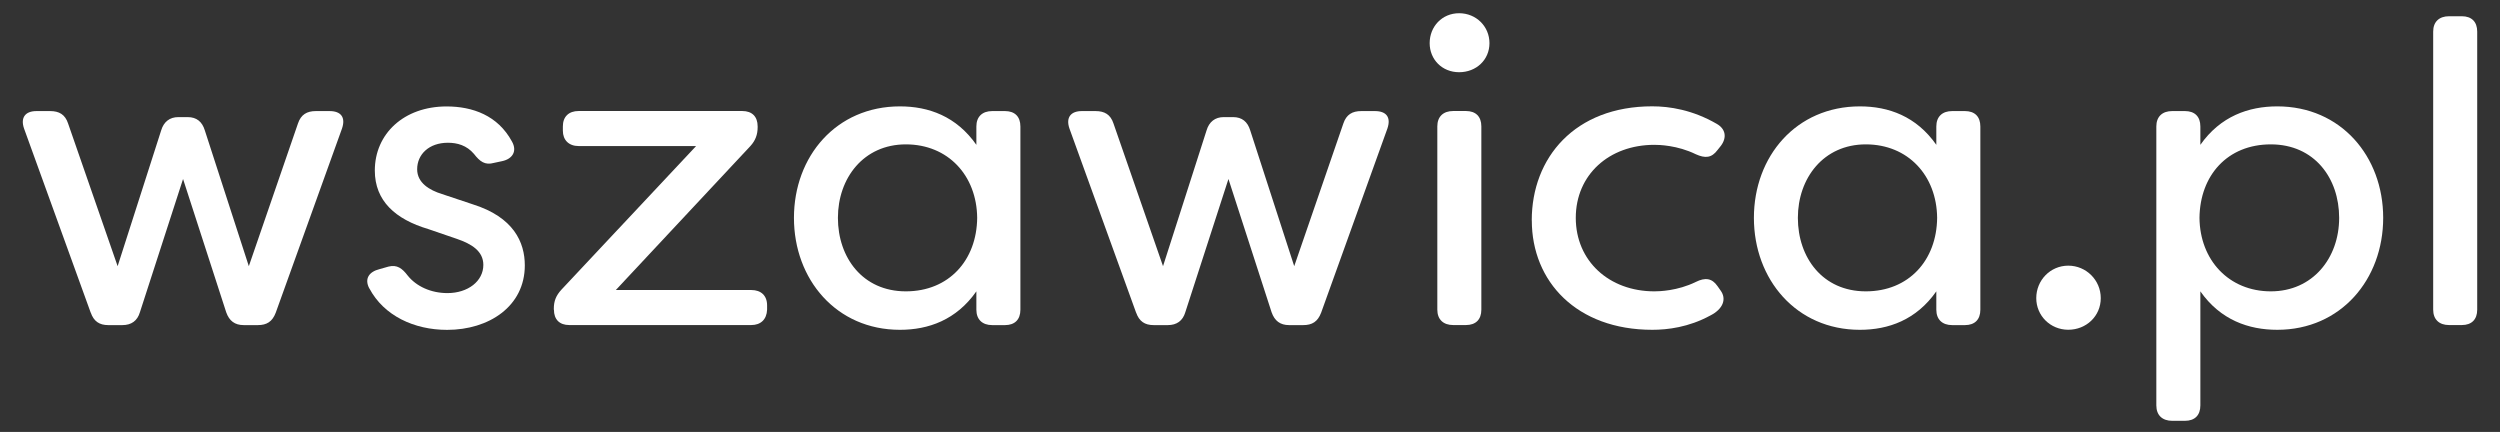
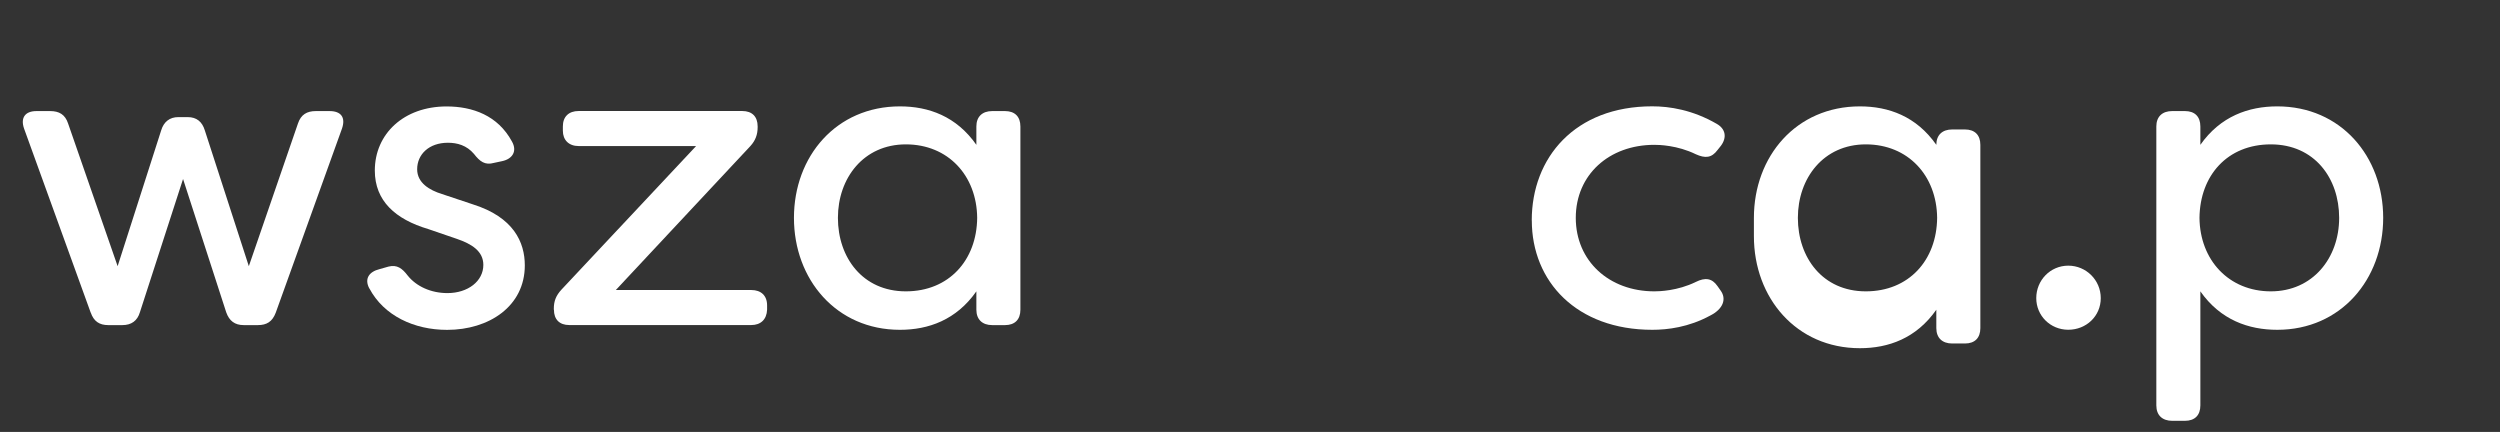
<svg xmlns="http://www.w3.org/2000/svg" id="Warstwa_1" version="1.1" viewBox="0 0 431.01 74.47">
  <rect x="0" y="0" width="431.01" height="74.47" fill="#333333" stroke="none" />
  <defs>
    <style>
      .st0 {
        fill: #fff;
      }
    </style>
  </defs>
  <path class="st0" d="M15.64,53.91L4.15,22.17c-.66-1.91.22-3.02,2.14-3.02h2.36c1.55,0,2.58.59,3.09,2.14l8.54,24.6,7.51-23.42c.44-1.47,1.47-2.28,2.95-2.28h1.62c1.55,0,2.5.81,2.95,2.28l7.59,23.42,8.47-24.6c.52-1.55,1.55-2.14,3.09-2.14h2.36c1.99,0,2.8,1.1,2.14,3.02l-11.42,31.74c-.59,1.55-1.55,2.14-3.09,2.14h-2.43c-1.55,0-2.5-.74-3.02-2.21l-7.44-22.98-7.44,22.98c-.44,1.47-1.47,2.21-3.02,2.21h-2.43c-1.55,0-2.5-.66-3.02-2.14Z" />
  <path class="st0" d="M63.66,49.71c-.88-1.69,0-2.87,1.77-3.31l1.55-.44c1.47-.37,2.36.3,3.31,1.55,1.47,1.84,3.98,3.02,6.85,3.02,3.54,0,6.19-2.06,6.19-4.86,0-2.36-1.99-3.61-4.57-4.49l-4.93-1.69c-5.67-1.69-9.21-4.86-9.21-10.09,0-6.33,5.01-11.05,12.37-11.05,4.49,0,8.84,1.55,11.27,6.04.96,1.69.07,3.02-1.69,3.39l-1.4.3c-1.55.44-2.43-.22-3.46-1.55-1.25-1.47-2.87-1.92-4.49-1.92-3.24,0-5.3,1.99-5.3,4.57,0,2.36,2.14,3.61,4.27,4.27l5.3,1.77c7.07,2.21,8.99,6.56,8.99,10.53,0,7.07-6.19,11.12-13.4,11.12-5.67,0-10.9-2.43-13.4-7.15Z" />
  <path class="st0" d="M95.48,53.39v-.15c0-1.33.37-2.28,1.33-3.32l23.2-24.74h-20.25c-1.69,0-2.72-1.03-2.72-2.65v-.74c0-1.69,1.03-2.65,2.72-2.65h28.21c1.69,0,2.65.96,2.65,2.65v.15c0,1.25-.37,2.28-1.25,3.24l-23.2,24.82h23.35c1.69,0,2.73.96,2.73,2.65v.74c-.07,1.69-1.1,2.65-2.73,2.65h-31.37c-1.69,0-2.65-.96-2.65-2.65Z" />
  <path class="st0" d="M136.88,37.56c0-10.61,7.29-19.22,18.27-19.22,4.93,0,9.72,1.69,13.18,6.63v-3.17c0-1.69,1.03-2.65,2.73-2.65h2.21c1.69,0,2.65.96,2.65,2.65v31.6c0,1.69-.96,2.65-2.65,2.65h-2.21c-1.69,0-2.73-.96-2.73-2.65v-3.17c-3.46,4.93-8.25,6.63-13.18,6.63-10.97,0-18.27-8.69-18.27-19.3ZM168.47,37.56c-.07-7.29-5.01-12.67-12.3-12.67s-11.71,5.82-11.71,12.67,4.27,12.67,11.71,12.67,12.23-5.38,12.3-12.67Z" />
-   <path class="st0" d="M195.87,53.91l-11.49-31.74c-.66-1.91.22-3.02,2.14-3.02h2.36c1.55,0,2.58.59,3.09,2.14l8.54,24.6,7.51-23.42c.44-1.47,1.47-2.28,2.95-2.28h1.62c1.55,0,2.5.81,2.95,2.28l7.59,23.42,8.47-24.6c.52-1.55,1.55-2.14,3.09-2.14h2.36c1.99,0,2.8,1.1,2.14,3.02l-11.42,31.74c-.59,1.55-1.55,2.14-3.09,2.14h-2.43c-1.55,0-2.5-.74-3.02-2.21l-7.44-22.98-7.44,22.98c-.44,1.47-1.47,2.21-3.02,2.21h-2.43c-1.55,0-2.5-.66-3.02-2.14Z" />
-   <path class="st0" d="M246.48,7.44c0-2.87,2.14-5.16,5.08-5.16s5.23,2.28,5.23,5.16-2.28,5.01-5.23,5.01-5.08-2.21-5.08-5.01Z" />
-   <path class="st0" d="M247.8,53.39v-31.6c0-1.69,1.03-2.65,2.73-2.65h2.21c1.69,0,2.65.96,2.65,2.65v31.6c0,1.69-.96,2.65-2.65,2.65h-2.21c-1.69,0-2.73-.96-2.73-2.65Z" />
  <path class="st0" d="M264.08,38c0-10.83,7.44-19.67,20.77-19.67,2.95,0,6.92.59,11.12,3.02,1.55.88,1.77,2.36.74,3.76l-.59.74c-1.03,1.4-2.14,1.47-3.76.74-3.17-1.55-6.33-1.62-7.14-1.62-7.81,0-13.55,5.16-13.55,12.59s5.74,12.67,13.55,12.67c.81,0,3.98-.07,7.14-1.62,1.62-.81,2.8-.66,3.76.74l.52.74c1.03,1.4.51,3.17-1.84,4.34-3.68,1.99-7.29,2.43-9.94,2.43-13.04,0-20.77-8.32-20.77-18.85Z" />
-   <path class="st0" d="M302.38,37.56c0-10.61,7.29-19.22,18.27-19.22,4.93,0,9.72,1.69,13.18,6.63v-3.17c0-1.69,1.03-2.65,2.73-2.65h2.21c1.69,0,2.65.96,2.65,2.65v31.6c0,1.69-.96,2.65-2.65,2.65h-2.21c-1.69,0-2.73-.96-2.73-2.65v-3.17c-3.46,4.93-8.25,6.63-13.18,6.63-10.97,0-18.27-8.69-18.27-19.3ZM333.97,37.56c-.07-7.29-5.01-12.67-12.3-12.67s-11.71,5.82-11.71,12.67,4.27,12.67,11.71,12.67,12.23-5.38,12.3-12.67Z" />
+   <path class="st0" d="M302.38,37.56c0-10.61,7.29-19.22,18.27-19.22,4.93,0,9.72,1.69,13.18,6.63c0-1.69,1.03-2.65,2.73-2.65h2.21c1.69,0,2.65.96,2.65,2.65v31.6c0,1.69-.96,2.65-2.65,2.65h-2.21c-1.69,0-2.73-.96-2.73-2.65v-3.17c-3.46,4.93-8.25,6.63-13.18,6.63-10.97,0-18.27-8.69-18.27-19.3ZM333.97,37.56c-.07-7.29-5.01-12.67-12.3-12.67s-11.71,5.82-11.71,12.67,4.27,12.67,11.71,12.67,12.23-5.38,12.3-12.67Z" />
  <path class="st0" d="M351.06,51.4c0-3.09,2.43-5.6,5.52-5.6s5.6,2.5,5.6,5.6-2.5,5.45-5.6,5.45-5.52-2.43-5.52-5.45Z" />
  <path class="st0" d="M371.76,69.89V21.8c0-1.69,1.03-2.65,2.73-2.65h2.21c1.69,0,2.65.96,2.65,2.65v3.17c3.46-4.93,8.32-6.63,13.26-6.63,10.97,0,18.26,8.62,18.26,19.22s-7.29,19.3-18.26,19.3c-4.93,0-9.8-1.69-13.26-6.63v19.67c0,1.69-.96,2.65-2.65,2.65h-2.21c-1.69,0-2.73-.96-2.73-2.65ZM403.28,37.56c0-6.85-4.27-12.67-11.78-12.67s-12.22,5.38-12.3,12.67c.07,7.29,5.08,12.67,12.3,12.67s11.78-5.74,11.78-12.67Z" />
-   <path class="st0" d="M419.49,53.39V5.45c0-1.69,1.03-2.65,2.73-2.65h2.21c1.69,0,2.65.96,2.65,2.65v47.94c0,1.69-.96,2.65-2.65,2.65h-2.21c-1.69,0-2.73-.96-2.73-2.65Z" />
</svg>